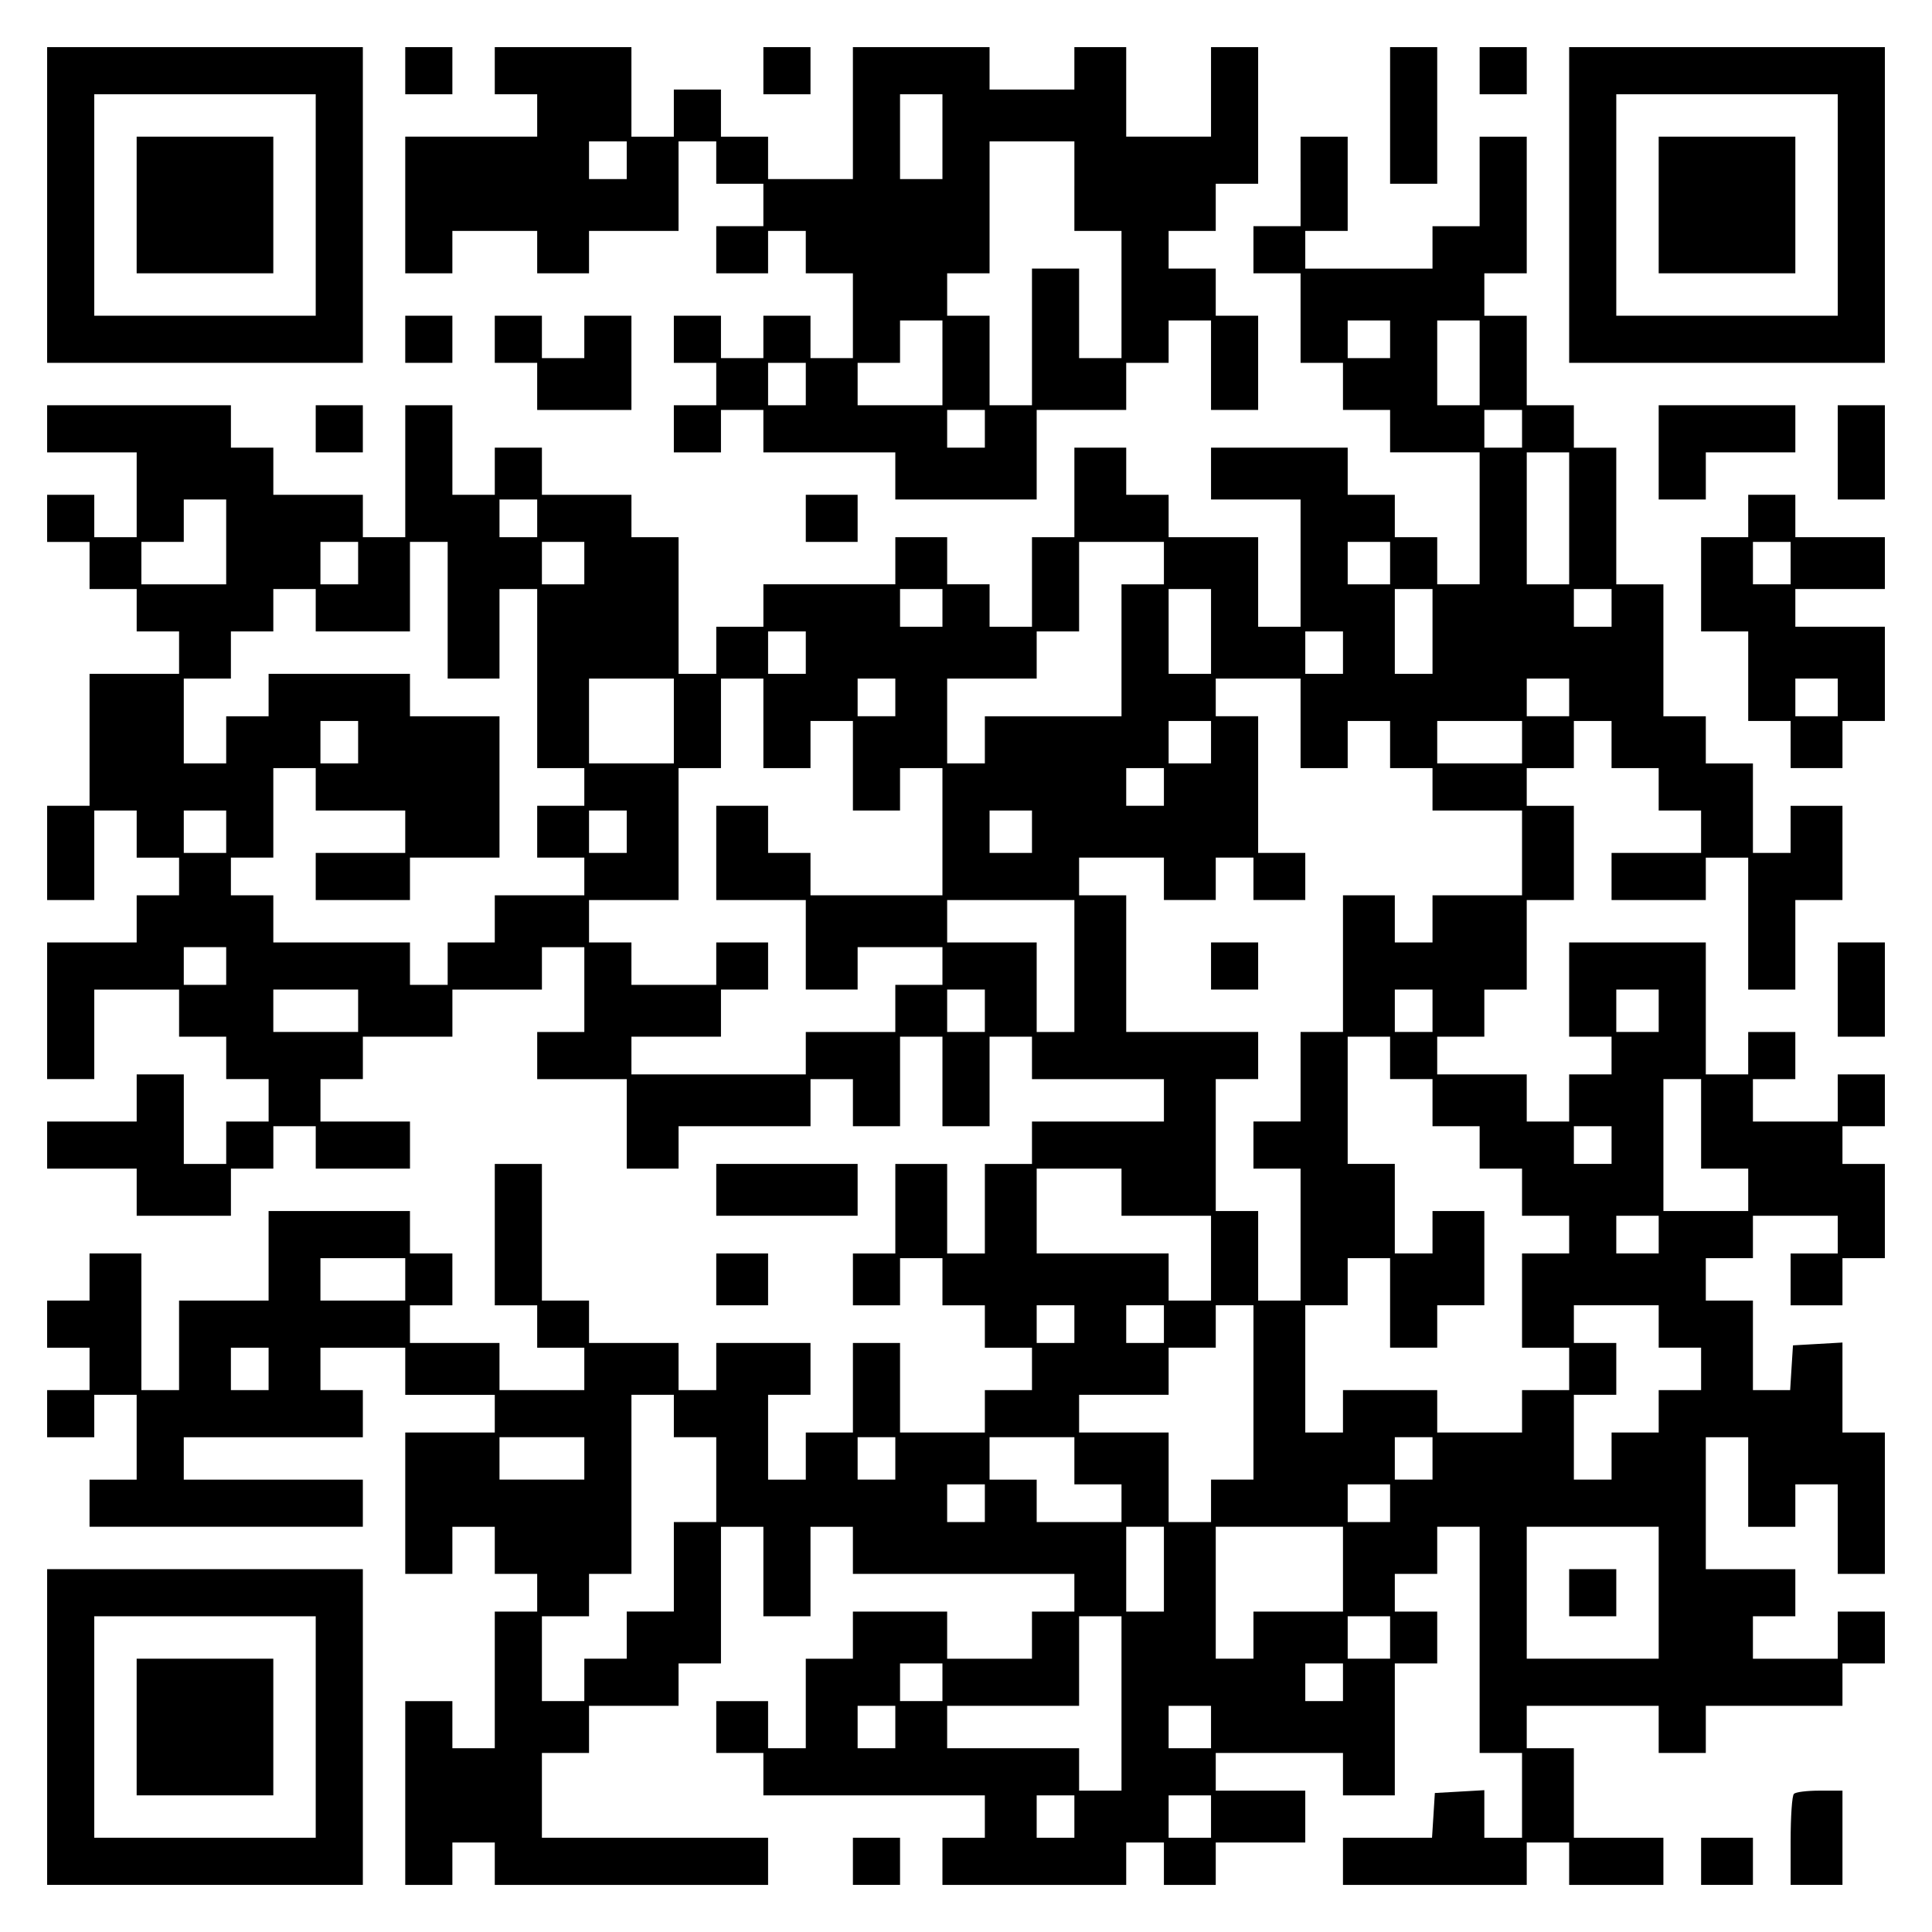
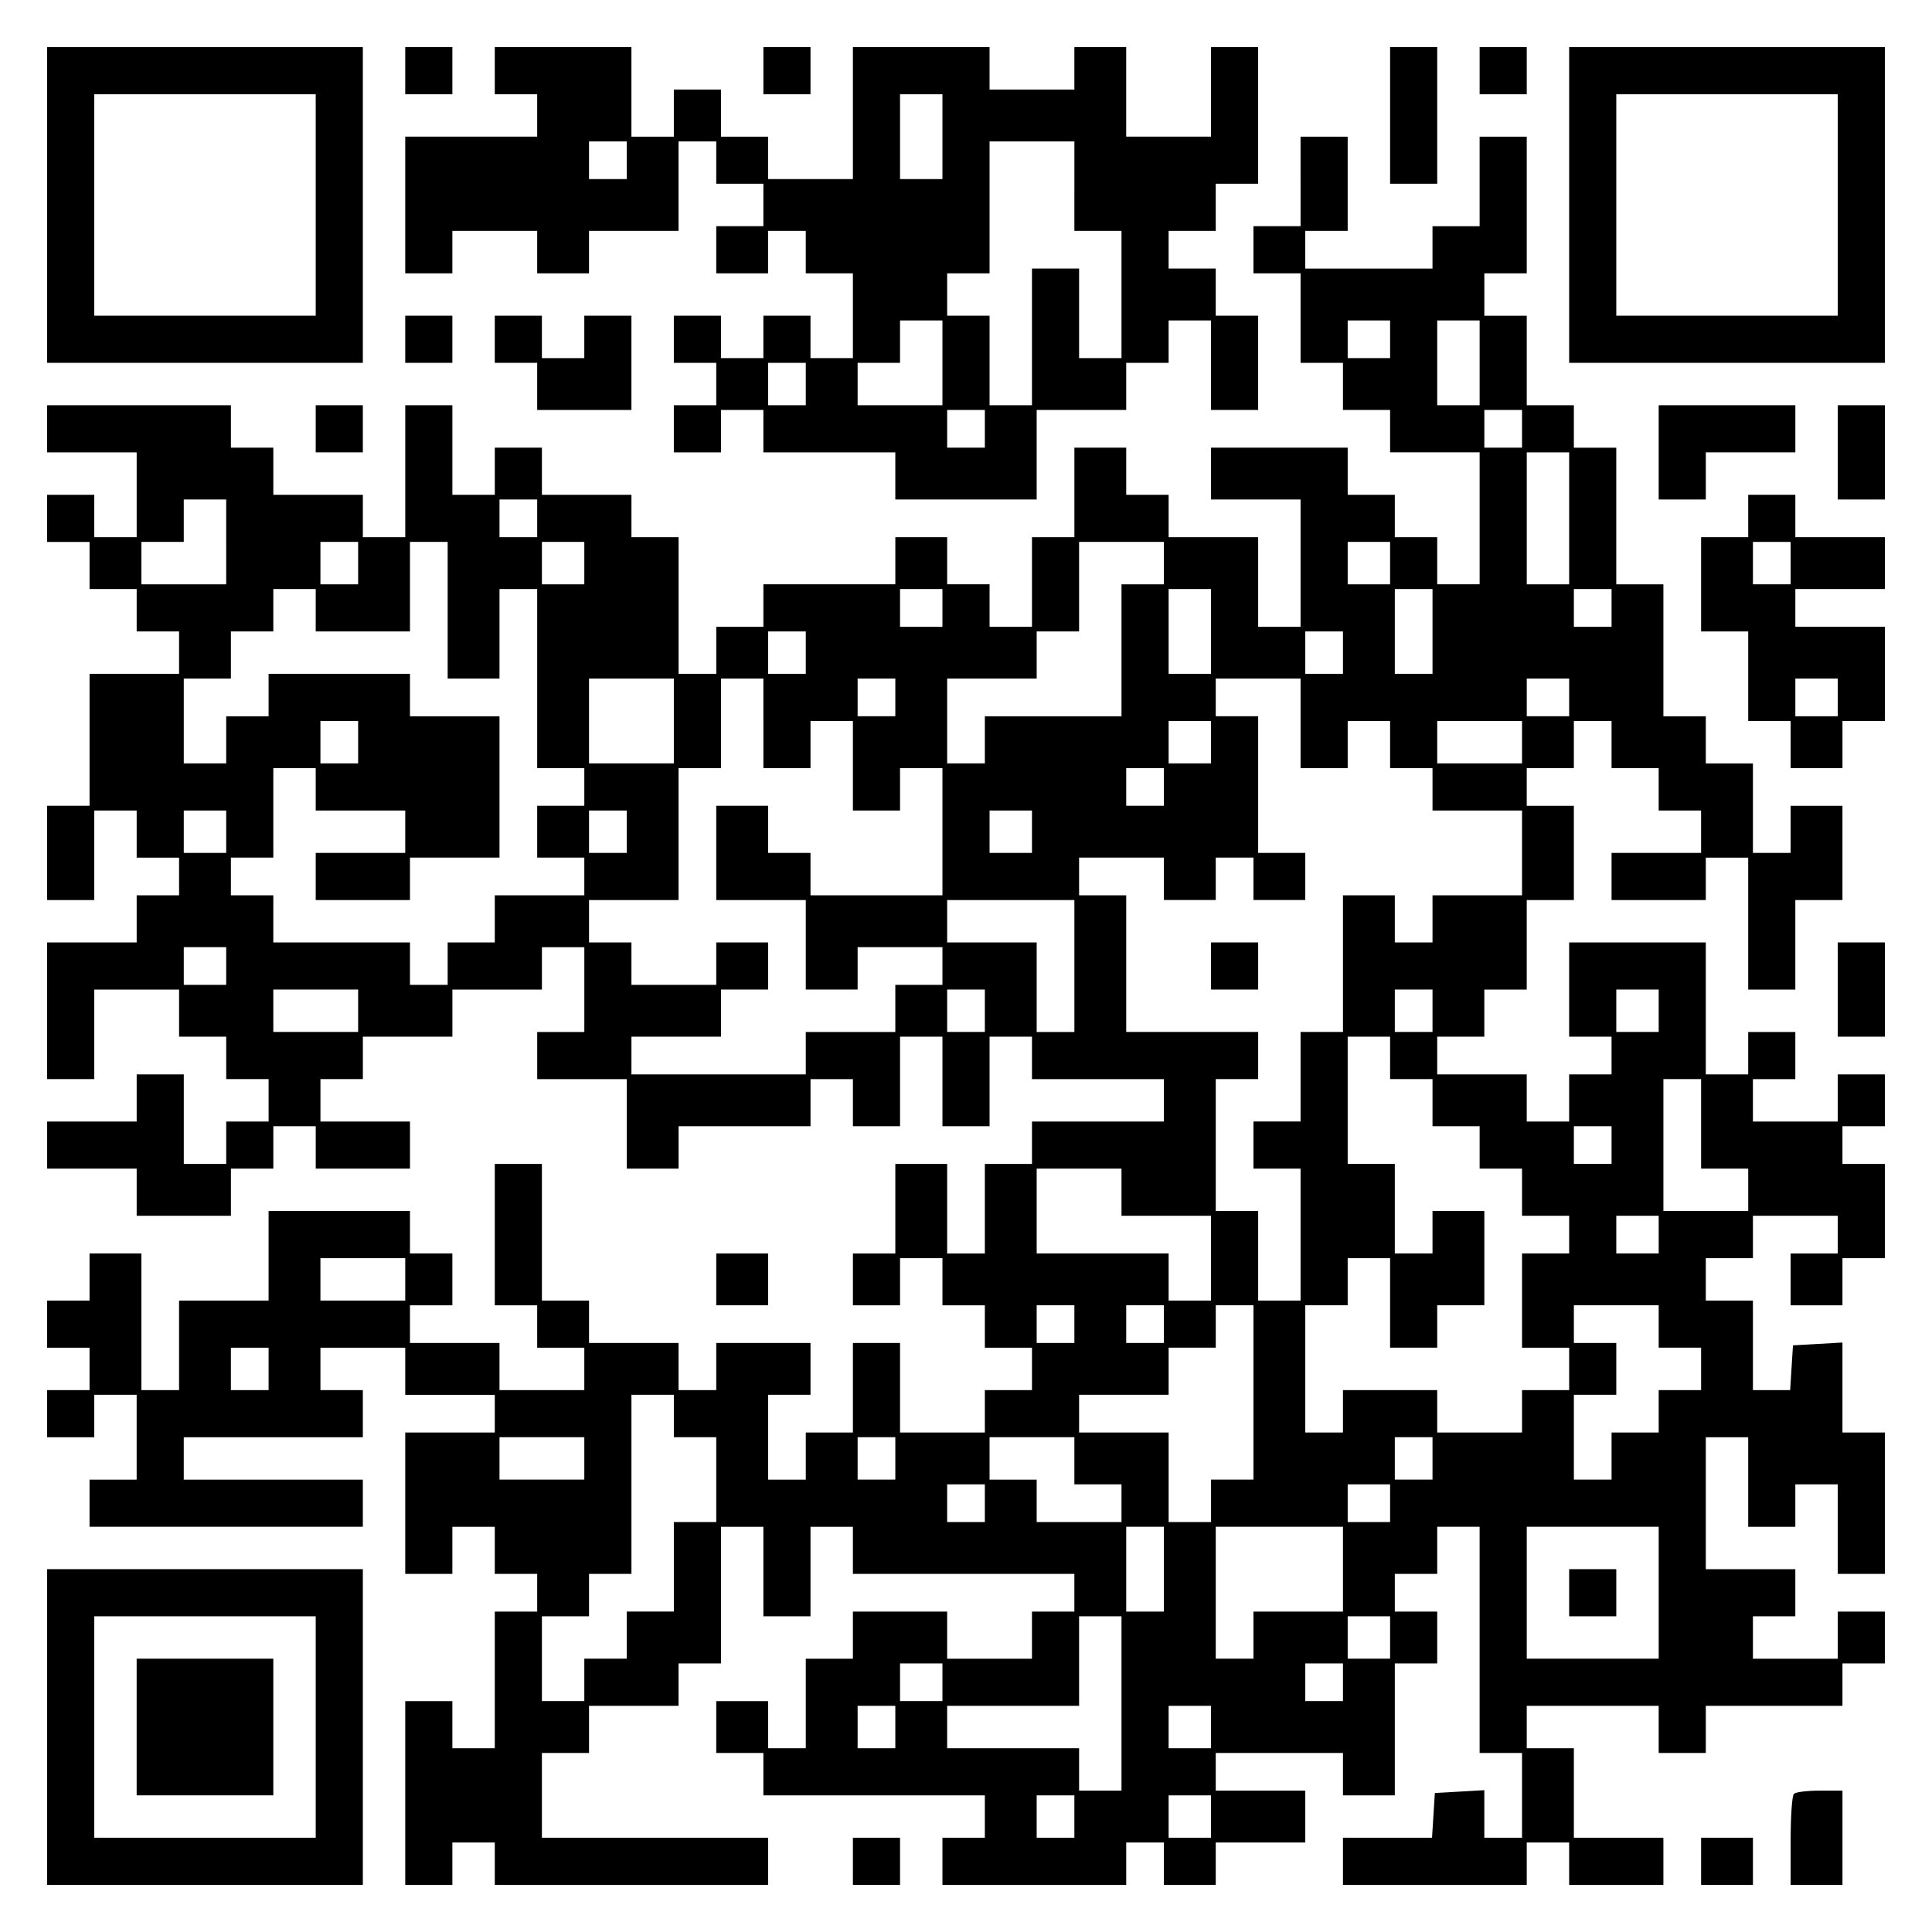
<svg xmlns="http://www.w3.org/2000/svg" version="1.0" width="100mm" height="100mm" viewBox="0 0 410 410" preserveAspectRatio="xMidYMid meet">
  <g transform="translate(0,410) scale(0.1,-0.1)" fill="#000000" stroke="none">
    <path d="M100 3665 l0 -335 335 0 335 0 0 335 0 335 -335 0 -335 0 0 -335z m570 0 l0 -235 -235 0 -235 0 0 235 0 235 235 0 235 0 0 -235z" />
-     <path d="M290 3665 l0 -145 145 0 145 0 0 145 0 145 -145 0 -145 0 0 -145z" />
    <path d="M860 3950 l0 -50 50 0 50 0 0 50 0 50 -50 0 -50 0 0 -50z" />
    <path d="M1050 3950 l0 -50 45 0 45 0 0 -45 0 -45 -140 0 -140 0 0 -145 0 -145 50 0 50 0 0 45 0 45 90 0 90 0 0 -45 0 -45 55 0 55 0 0 45 0 45 95 0 95 0 0 95 0 95 40 0 40 0 0 -45 0 -45 50 0 50 0 0 -45 0 -45 -50 0 -50 0 0 -50 0 -50 55 0 55 0 0 45 0 45 40 0 40 0 0 -45 0 -45 50 0 50 0 0 -90 0 -90 -45 0 -45 0 0 45 0 45 -50 0 -50 0 0 -45 0 -45 -45 0 -45 0 0 45 0 45 -50 0 -50 0 0 -50 0 -50 45 0 45 0 0 -45 0 -45 -45 0 -45 0 0 -50 0 -50 50 0 50 0 0 45 0 45 45 0 45 0 0 -45 0 -45 140 0 140 0 0 -50 0 -50 150 0 150 0 0 95 0 95 95 0 95 0 0 50 0 50 45 0 45 0 0 45 0 45 45 0 45 0 0 -95 0 -95 50 0 50 0 0 100 0 100 -45 0 -45 0 0 50 0 50 -50 0 -50 0 0 40 0 40 50 0 50 0 0 50 0 50 45 0 45 0 0 145 0 145 -50 0 -50 0 0 -95 0 -95 -90 0 -90 0 0 95 0 95 -55 0 -55 0 0 -45 0 -45 -90 0 -90 0 0 45 0 45 -145 0 -145 0 0 -140 0 -140 -90 0 -90 0 0 45 0 45 -50 0 -50 0 0 50 0 50 -50 0 -50 0 0 -50 0 -50 -45 0 -45 0 0 95 0 95 -145 0 -145 0 0 -50z m950 -140 l0 -90 -45 0 -45 0 0 90 0 90 45 0 45 0 0 -90z m-670 -50 l0 -40 -40 0 -40 0 0 40 0 40 40 0 40 0 0 -40z m950 -55 l0 -95 50 0 50 0 0 -135 0 -135 -45 0 -45 0 0 95 0 95 -50 0 -50 0 0 -145 0 -145 -45 0 -45 0 0 95 0 95 -45 0 -45 0 0 45 0 45 45 0 45 0 0 140 0 140 90 0 90 0 0 -95z m-280 -375 l0 -90 -90 0 -90 0 0 45 0 45 45 0 45 0 0 45 0 45 45 0 45 0 0 -90z m-290 -45 l0 -45 -40 0 -40 0 0 45 0 45 40 0 40 0 0 -45z m380 -95 l0 -40 -40 0 -40 0 0 40 0 40 40 0 40 0 0 -40z" />
    <path d="M1620 3950 l0 -50 50 0 50 0 0 50 0 50 -50 0 -50 0 0 -50z" />
    <path d="M2950 3855 l0 -145 50 0 50 0 0 145 0 145 -50 0 -50 0 0 -145z" />
    <path d="M3140 3950 l0 -50 50 0 50 0 0 50 0 50 -50 0 -50 0 0 -50z" />
    <path d="M3330 3665 l0 -335 335 0 335 0 0 335 0 335 -335 0 -335 0 0 -335z m570 0 l0 -235 -235 0 -235 0 0 235 0 235 235 0 235 0 0 -235z" />
-     <path d="M3520 3665 l0 -145 145 0 145 0 0 145 0 145 -145 0 -145 0 0 -145z" />
    <path d="M2760 3715 l0 -95 -50 0 -50 0 0 -50 0 -50 50 0 50 0 0 -95 0 -95 45 0 45 0 0 -50 0 -50 50 0 50 0 0 -45 0 -45 95 0 95 0 0 -140 0 -140 -45 0 -45 0 0 50 0 50 -45 0 -45 0 0 45 0 45 -50 0 -50 0 0 50 0 50 -145 0 -145 0 0 -55 0 -55 95 0 95 0 0 -135 0 -135 -45 0 -45 0 0 95 0 95 -95 0 -95 0 0 45 0 45 -45 0 -45 0 0 50 0 50 -55 0 -55 0 0 -95 0 -95 -45 0 -45 0 0 -95 0 -95 -45 0 -45 0 0 45 0 45 -45 0 -45 0 0 50 0 50 -55 0 -55 0 0 -50 0 -50 -140 0 -140 0 0 -45 0 -45 -50 0 -50 0 0 -50 0 -50 -40 0 -40 0 0 145 0 145 -50 0 -50 0 0 45 0 45 -95 0 -95 0 0 50 0 50 -50 0 -50 0 0 -50 0 -50 -45 0 -45 0 0 95 0 95 -50 0 -50 0 0 -140 0 -140 -45 0 -45 0 0 45 0 45 -95 0 -95 0 0 50 0 50 -45 0 -45 0 0 45 0 45 -195 0 -195 0 0 -50 0 -50 95 0 95 0 0 -90 0 -90 -45 0 -45 0 0 45 0 45 -50 0 -50 0 0 -50 0 -50 45 0 45 0 0 -50 0 -50 50 0 50 0 0 -45 0 -45 45 0 45 0 0 -45 0 -45 -95 0 -95 0 0 -140 0 -140 -45 0 -45 0 0 -100 0 -100 50 0 50 0 0 95 0 95 45 0 45 0 0 -50 0 -50 45 0 45 0 0 -40 0 -40 -45 0 -45 0 0 -50 0 -50 -95 0 -95 0 0 -145 0 -145 50 0 50 0 0 95 0 95 90 0 90 0 0 -50 0 -50 50 0 50 0 0 -45 0 -45 45 0 45 0 0 -45 0 -45 -45 0 -45 0 0 -45 0 -45 -45 0 -45 0 0 95 0 95 -50 0 -50 0 0 -50 0 -50 -95 0 -95 0 0 -50 0 -50 95 0 95 0 0 -50 0 -50 100 0 100 0 0 50 0 50 45 0 45 0 0 45 0 45 45 0 45 0 0 -45 0 -45 100 0 100 0 0 50 0 50 -95 0 -95 0 0 45 0 45 45 0 45 0 0 45 0 45 95 0 95 0 0 50 0 50 95 0 95 0 0 45 0 45 45 0 45 0 0 -90 0 -90 -50 0 -50 0 0 -50 0 -50 95 0 95 0 0 -95 0 -95 55 0 55 0 0 45 0 45 140 0 140 0 0 50 0 50 45 0 45 0 0 -50 0 -50 50 0 50 0 0 95 0 95 45 0 45 0 0 -95 0 -95 50 0 50 0 0 95 0 95 45 0 45 0 0 -45 0 -45 140 0 140 0 0 -45 0 -45 -140 0 -140 0 0 -45 0 -45 -50 0 -50 0 0 -95 0 -95 -40 0 -40 0 0 95 0 95 -55 0 -55 0 0 -95 0 -95 -45 0 -45 0 0 -55 0 -55 50 0 50 0 0 50 0 50 45 0 45 0 0 -50 0 -50 45 0 45 0 0 -45 0 -45 50 0 50 0 0 -45 0 -45 -50 0 -50 0 0 -45 0 -45 -90 0 -90 0 0 95 0 95 -50 0 -50 0 0 -95 0 -95 -50 0 -50 0 0 -50 0 -50 -40 0 -40 0 0 90 0 90 45 0 45 0 0 55 0 55 -100 0 -100 0 0 -50 0 -50 -40 0 -40 0 0 50 0 50 -95 0 -95 0 0 45 0 45 -50 0 -50 0 0 145 0 145 -50 0 -50 0 0 -150 0 -150 45 0 45 0 0 -45 0 -45 50 0 50 0 0 -45 0 -45 -90 0 -90 0 0 50 0 50 -95 0 -95 0 0 40 0 40 45 0 45 0 0 55 0 55 -45 0 -45 0 0 45 0 45 -150 0 -150 0 0 -95 0 -95 -95 0 -95 0 0 -95 0 -95 -40 0 -40 0 0 145 0 145 -55 0 -55 0 0 -50 0 -50 -45 0 -45 0 0 -50 0 -50 45 0 45 0 0 -45 0 -45 -45 0 -45 0 0 -50 0 -50 50 0 50 0 0 45 0 45 45 0 45 0 0 -90 0 -90 -50 0 -50 0 0 -50 0 -50 290 0 290 0 0 50 0 50 -190 0 -190 0 0 45 0 45 190 0 190 0 0 50 0 50 -45 0 -45 0 0 45 0 45 90 0 90 0 0 -50 0 -50 95 0 95 0 0 -40 0 -40 -95 0 -95 0 0 -150 0 -150 50 0 50 0 0 50 0 50 45 0 45 0 0 -50 0 -50 45 0 45 0 0 -40 0 -40 -45 0 -45 0 0 -145 0 -145 -45 0 -45 0 0 50 0 50 -50 0 -50 0 0 -195 0 -195 50 0 50 0 0 45 0 45 45 0 45 0 0 -45 0 -45 290 0 290 0 0 50 0 50 -240 0 -240 0 0 90 0 90 50 0 50 0 0 50 0 50 95 0 95 0 0 45 0 45 45 0 45 0 0 145 0 145 45 0 45 0 0 -95 0 -95 50 0 50 0 0 95 0 95 45 0 45 0 0 -50 0 -50 235 0 235 0 0 -40 0 -40 -45 0 -45 0 0 -50 0 -50 -90 0 -90 0 0 50 0 50 -100 0 -100 0 0 -50 0 -50 -50 0 -50 0 0 -95 0 -95 -40 0 -40 0 0 50 0 50 -55 0 -55 0 0 -55 0 -55 50 0 50 0 0 -45 0 -45 235 0 235 0 0 -45 0 -45 -45 0 -45 0 0 -50 0 -50 195 0 195 0 0 45 0 45 40 0 40 0 0 -45 0 -45 55 0 55 0 0 45 0 45 95 0 95 0 0 55 0 55 -95 0 -95 0 0 40 0 40 135 0 135 0 0 -45 0 -45 55 0 55 0 0 140 0 140 45 0 45 0 0 55 0 55 -45 0 -45 0 0 40 0 40 45 0 45 0 0 50 0 50 45 0 45 0 0 -240 0 -240 45 0 45 0 0 -90 0 -90 -40 0 -40 0 0 51 0 50 -52 -3 -53 -3 -3 -48 -3 -47 -95 0 -94 0 0 -50 0 -50 195 0 195 0 0 45 0 45 45 0 45 0 0 -45 0 -45 100 0 100 0 0 50 0 50 -95 0 -95 0 0 95 0 95 -50 0 -50 0 0 45 0 45 140 0 140 0 0 -50 0 -50 50 0 50 0 0 50 0 50 145 0 145 0 0 45 0 45 45 0 45 0 0 55 0 55 -50 0 -50 0 0 -50 0 -50 -90 0 -90 0 0 45 0 45 45 0 45 0 0 50 0 50 -95 0 -95 0 0 140 0 140 45 0 45 0 0 -95 0 -95 50 0 50 0 0 45 0 45 45 0 45 0 0 -95 0 -95 50 0 50 0 0 150 0 150 -45 0 -45 0 0 96 0 95 -52 -3 -53 -3 -3 -47 -3 -48 -40 0 -39 0 0 95 0 95 -50 0 -50 0 0 45 0 45 50 0 50 0 0 45 0 45 90 0 90 0 0 -40 0 -40 -50 0 -50 0 0 -55 0 -55 55 0 55 0 0 50 0 50 45 0 45 0 0 100 0 100 -45 0 -45 0 0 40 0 40 45 0 45 0 0 55 0 55 -50 0 -50 0 0 -50 0 -50 -90 0 -90 0 0 45 0 45 45 0 45 0 0 50 0 50 -50 0 -50 0 0 -45 0 -45 -45 0 -45 0 0 140 0 140 -145 0 -145 0 0 -100 0 -100 45 0 45 0 0 -40 0 -40 -45 0 -45 0 0 -50 0 -50 -45 0 -45 0 0 50 0 50 -95 0 -95 0 0 40 0 40 50 0 50 0 0 50 0 50 45 0 45 0 0 95 0 95 50 0 50 0 0 100 0 100 -50 0 -50 0 0 40 0 40 50 0 50 0 0 50 0 50 40 0 40 0 0 -50 0 -50 50 0 50 0 0 -45 0 -45 45 0 45 0 0 -45 0 -45 -95 0 -95 0 0 -50 0 -50 100 0 100 0 0 45 0 45 45 0 45 0 0 -140 0 -140 50 0 50 0 0 95 0 95 50 0 50 0 0 100 0 100 -55 0 -55 0 0 -50 0 -50 -40 0 -40 0 0 95 0 95 -50 0 -50 0 0 50 0 50 -45 0 -45 0 0 140 0 140 -50 0 -50 0 0 145 0 145 -45 0 -45 0 0 45 0 45 -50 0 -50 0 0 95 0 95 -45 0 -45 0 0 45 0 45 45 0 45 0 0 145 0 145 -50 0 -50 0 0 -95 0 -95 -50 0 -50 0 0 -45 0 -45 -135 0 -135 0 0 40 0 40 45 0 45 0 0 100 0 100 -50 0 -50 0 0 -95z m190 -335 l0 -40 -45 0 -45 0 0 40 0 40 45 0 45 0 0 -40z m190 -50 l0 -90 -45 0 -45 0 0 90 0 90 45 0 45 0 0 -90z m90 -140 l0 -40 -40 0 -40 0 0 40 0 40 40 0 40 0 0 -40z m100 -190 l0 -140 -45 0 -45 0 0 140 0 140 45 0 45 0 0 -140z m-2850 -50 l0 -90 -90 0 -90 0 0 45 0 45 45 0 45 0 0 45 0 45 45 0 45 0 0 -90z m660 50 l0 -40 -40 0 -40 0 0 40 0 40 40 0 40 0 0 -40z m-380 -95 l0 -45 -40 0 -40 0 0 45 0 45 40 0 40 0 0 -45z m190 -100 l0 -145 55 0 55 0 0 95 0 95 40 0 40 0 0 -190 0 -190 50 0 50 0 0 -40 0 -40 -50 0 -50 0 0 -55 0 -55 50 0 50 0 0 -40 0 -40 -95 0 -95 0 0 -50 0 -50 -50 0 -50 0 0 -45 0 -45 -40 0 -40 0 0 45 0 45 -145 0 -145 0 0 50 0 50 -45 0 -45 0 0 40 0 40 45 0 45 0 0 95 0 95 45 0 45 0 0 -45 0 -45 95 0 95 0 0 -45 0 -45 -95 0 -95 0 0 -50 0 -50 100 0 100 0 0 45 0 45 95 0 95 0 0 150 0 150 -95 0 -95 0 0 45 0 45 -150 0 -150 0 0 -45 0 -45 -45 0 -45 0 0 -50 0 -50 -45 0 -45 0 0 90 0 90 50 0 50 0 0 50 0 50 45 0 45 0 0 45 0 45 45 0 45 0 0 -45 0 -45 100 0 100 0 0 95 0 95 40 0 40 0 0 -145z m290 100 l0 -45 -45 0 -45 0 0 45 0 45 45 0 45 0 0 -45z m1230 0 l0 -45 -45 0 -45 0 0 -140 0 -140 -145 0 -145 0 0 -50 0 -50 -40 0 -40 0 0 90 0 90 95 0 95 0 0 50 0 50 45 0 45 0 0 95 0 95 90 0 90 0 0 -45z m480 0 l0 -45 -45 0 -45 0 0 45 0 45 45 0 45 0 0 -45z m-950 -95 l0 -40 -45 0 -45 0 0 40 0 40 45 0 45 0 0 -40z m570 -50 l0 -90 -45 0 -45 0 0 90 0 90 45 0 45 0 0 -90z m470 0 l0 -90 -40 0 -40 0 0 90 0 90 40 0 40 0 0 -90z m380 50 l0 -40 -40 0 -40 0 0 40 0 40 40 0 40 0 0 -40z m-1710 -95 l0 -45 -40 0 -40 0 0 45 0 45 40 0 40 0 0 -45z m1140 0 l0 -45 -40 0 -40 0 0 45 0 45 40 0 40 0 0 -45z m-1420 -145 l0 -90 -90 0 -90 0 0 90 0 90 90 0 90 0 0 -90z m190 -5 l0 -95 50 0 50 0 0 50 0 50 45 0 45 0 0 -95 0 -95 50 0 50 0 0 45 0 45 45 0 45 0 0 -135 0 -135 -140 0 -140 0 0 45 0 45 -45 0 -45 0 0 50 0 50 -55 0 -55 0 0 -100 0 -100 95 0 95 0 0 -95 0 -95 55 0 55 0 0 45 0 45 90 0 90 0 0 -40 0 -40 -50 0 -50 0 0 -50 0 -50 -95 0 -95 0 0 -45 0 -45 -185 0 -185 0 0 40 0 40 95 0 95 0 0 50 0 50 50 0 50 0 0 50 0 50 -55 0 -55 0 0 -45 0 -45 -90 0 -90 0 0 45 0 45 -45 0 -45 0 0 45 0 45 95 0 95 0 0 140 0 140 45 0 45 0 0 95 0 95 45 0 45 0 0 -95z m280 55 l0 -40 -40 0 -40 0 0 40 0 40 40 0 40 0 0 -40z m860 -55 l0 -95 50 0 50 0 0 50 0 50 45 0 45 0 0 -50 0 -50 45 0 45 0 0 -45 0 -45 95 0 95 0 0 -90 0 -90 -95 0 -95 0 0 -50 0 -50 -40 0 -40 0 0 50 0 50 -55 0 -55 0 0 -145 0 -145 -45 0 -45 0 0 -95 0 -95 -50 0 -50 0 0 -50 0 -50 50 0 50 0 0 -140 0 -140 -45 0 -45 0 0 95 0 95 -45 0 -45 0 0 140 0 140 45 0 45 0 0 50 0 50 -140 0 -140 0 0 145 0 145 -50 0 -50 0 0 40 0 40 90 0 90 0 0 -45 0 -45 55 0 55 0 0 45 0 45 40 0 40 0 0 -45 0 -45 55 0 55 0 0 50 0 50 -50 0 -50 0 0 145 0 145 -45 0 -45 0 0 40 0 40 90 0 90 0 0 -95z m570 55 l0 -40 -45 0 -45 0 0 40 0 40 45 0 45 0 0 -40z m-2570 -95 l0 -45 -40 0 -40 0 0 45 0 45 40 0 40 0 0 -45z m1810 0 l0 -45 -45 0 -45 0 0 45 0 45 45 0 45 0 0 -45z m660 0 l0 -45 -90 0 -90 0 0 45 0 45 90 0 90 0 0 -45z m-760 -95 l0 -40 -40 0 -40 0 0 40 0 40 40 0 40 0 0 -40z m-1990 -95 l0 -45 -45 0 -45 0 0 45 0 45 45 0 45 0 0 -45z m850 0 l0 -45 -40 0 -40 0 0 45 0 45 40 0 40 0 0 -45z m860 0 l0 -45 -45 0 -45 0 0 45 0 45 45 0 45 0 0 -45z m90 -285 l0 -140 -40 0 -40 0 0 95 0 95 -95 0 -95 0 0 45 0 45 135 0 135 0 0 -140z m-1800 0 l0 -40 -45 0 -45 0 0 40 0 40 45 0 45 0 0 -40z m280 -95 l0 -45 -90 0 -90 0 0 45 0 45 90 0 90 0 0 -45z m1330 0 l0 -45 -40 0 -40 0 0 45 0 45 40 0 40 0 0 -45z m950 0 l0 -45 -40 0 -40 0 0 45 0 45 40 0 40 0 0 -45z m480 0 l0 -45 -45 0 -45 0 0 45 0 45 45 0 45 0 0 -45z m-570 -100 l0 -45 45 0 45 0 0 -50 0 -50 50 0 50 0 0 -45 0 -45 45 0 45 0 0 -50 0 -50 50 0 50 0 0 -40 0 -40 -50 0 -50 0 0 -100 0 -100 50 0 50 0 0 -45 0 -45 -50 0 -50 0 0 -45 0 -45 -90 0 -90 0 0 45 0 45 -100 0 -100 0 0 -45 0 -45 -40 0 -40 0 0 135 0 135 45 0 45 0 0 50 0 50 45 0 45 0 0 -95 0 -95 50 0 50 0 0 45 0 45 50 0 50 0 0 100 0 100 -55 0 -55 0 0 -45 0 -45 -40 0 -40 0 0 95 0 95 -50 0 -50 0 0 135 0 135 45 0 45 0 0 -45z m660 -140 l0 -95 50 0 50 0 0 -45 0 -45 -90 0 -90 0 0 140 0 140 40 0 40 0 0 -95z m-190 -45 l0 -40 -40 0 -40 0 0 40 0 40 40 0 40 0 0 -40z m-1040 -100 l0 -50 95 0 95 0 0 -90 0 -90 -45 0 -45 0 0 50 0 50 -140 0 -140 0 0 90 0 90 90 0 90 0 0 -50z m1140 -90 l0 -40 -45 0 -45 0 0 40 0 40 45 0 45 0 0 -40z m-2660 -95 l0 -45 -90 0 -90 0 0 45 0 45 90 0 90 0 0 -45z m1420 -95 l0 -40 -40 0 -40 0 0 40 0 40 40 0 40 0 0 -40z m190 0 l0 -40 -40 0 -40 0 0 40 0 40 40 0 40 0 0 -40z m190 -145 l0 -185 -45 0 -45 0 0 -45 0 -45 -45 0 -45 0 0 95 0 95 -95 0 -95 0 0 40 0 40 95 0 95 0 0 50 0 50 50 0 50 0 0 45 0 45 40 0 40 0 0 -185z m860 140 l0 -45 45 0 45 0 0 -45 0 -45 -45 0 -45 0 0 -45 0 -45 -50 0 -50 0 0 -50 0 -50 -40 0 -40 0 0 90 0 90 45 0 45 0 0 55 0 55 -45 0 -45 0 0 40 0 40 90 0 90 0 0 -45z m-2950 -90 l0 -45 -40 0 -40 0 0 45 0 45 40 0 40 0 0 -45z m860 -100 l0 -45 45 0 45 0 0 -90 0 -90 -45 0 -45 0 0 -95 0 -95 -50 0 -50 0 0 -50 0 -50 -45 0 -45 0 0 -45 0 -45 -45 0 -45 0 0 90 0 90 50 0 50 0 0 45 0 45 45 0 45 0 0 190 0 190 45 0 45 0 0 -45z m-190 -90 l0 -45 -90 0 -90 0 0 45 0 45 90 0 90 0 0 -45z m660 0 l0 -45 -40 0 -40 0 0 45 0 45 40 0 40 0 0 -45z m380 -5 l0 -50 50 0 50 0 0 -40 0 -40 -90 0 -90 0 0 45 0 45 -50 0 -50 0 0 45 0 45 90 0 90 0 0 -50z m760 5 l0 -45 -40 0 -40 0 0 45 0 45 40 0 40 0 0 -45z m-950 -95 l0 -40 -40 0 -40 0 0 40 0 40 40 0 40 0 0 -40z m860 0 l0 -40 -45 0 -45 0 0 40 0 40 45 0 45 0 0 -40z m-480 -140 l0 -90 -40 0 -40 0 0 90 0 90 40 0 40 0 0 -90z m380 0 l0 -90 -95 0 -95 0 0 -50 0 -50 -40 0 -40 0 0 140 0 140 135 0 135 0 0 -90z m670 -50 l0 -140 -140 0 -140 0 0 140 0 140 140 0 140 0 0 -140z m-1140 -235 l0 -185 -45 0 -45 0 0 45 0 45 -140 0 -140 0 0 45 0 45 140 0 140 0 0 95 0 95 45 0 45 0 0 -185z m570 140 l0 -45 -45 0 -45 0 0 45 0 45 45 0 45 0 0 -45z m-950 -95 l0 -40 -45 0 -45 0 0 40 0 40 45 0 45 0 0 -40z m850 0 l0 -40 -40 0 -40 0 0 40 0 40 40 0 40 0 0 -40z m-950 -95 l0 -45 -40 0 -40 0 0 45 0 45 40 0 40 0 0 -45z m670 0 l0 -45 -45 0 -45 0 0 45 0 45 45 0 45 0 0 -45z m-290 -190 l0 -45 -40 0 -40 0 0 45 0 45 40 0 40 0 0 -45z m290 0 l0 -45 -45 0 -45 0 0 45 0 45 45 0 45 0 0 -45z" />
    <path d="M2570 2050 l0 -50 50 0 50 0 0 50 0 50 -50 0 -50 0 0 -50z" />
    <path d="M3330 720 l0 -50 50 0 50 0 0 50 0 50 -50 0 -50 0 0 -50z" />
    <path d="M860 3380 l0 -50 50 0 50 0 0 50 0 50 -50 0 -50 0 0 -50z" />
    <path d="M1050 3380 l0 -50 45 0 45 0 0 -50 0 -50 100 0 100 0 0 100 0 100 -50 0 -50 0 0 -45 0 -45 -45 0 -45 0 0 45 0 45 -50 0 -50 0 0 -50z" />
    <path d="M670 3190 l0 -50 50 0 50 0 0 50 0 50 -50 0 -50 0 0 -50z" />
    <path d="M3520 3140 l0 -100 50 0 50 0 0 50 0 50 95 0 95 0 0 50 0 50 -145 0 -145 0 0 -100z" />
    <path d="M3900 3140 l0 -100 50 0 50 0 0 100 0 100 -50 0 -50 0 0 -100z" />
-     <path d="M1710 3000 l0 -50 55 0 55 0 0 50 0 50 -55 0 -55 0 0 -50z" />
    <path d="M3710 3005 l0 -45 -50 0 -50 0 0 -100 0 -100 50 0 50 0 0 -95 0 -95 45 0 45 0 0 -50 0 -50 55 0 55 0 0 50 0 50 45 0 45 0 0 100 0 100 -95 0 -95 0 0 40 0 40 95 0 95 0 0 55 0 55 -95 0 -95 0 0 45 0 45 -50 0 -50 0 0 -45z m90 -100 l0 -45 -40 0 -40 0 0 45 0 45 40 0 40 0 0 -45z m100 -285 l0 -40 -45 0 -45 0 0 40 0 40 45 0 45 0 0 -40z" />
    <path d="M3900 2000 l0 -100 50 0 50 0 0 100 0 100 -50 0 -50 0 0 -100z" />
-     <path d="M1520 1575 l0 -55 150 0 150 0 0 55 0 55 -150 0 -150 0 0 -55z" />
    <path d="M1520 1385 l0 -55 55 0 55 0 0 55 0 55 -55 0 -55 0 0 -55z" />
    <path d="M100 435 l0 -335 335 0 335 0 0 335 0 335 -335 0 -335 0 0 -335z m570 0 l0 -235 -235 0 -235 0 0 235 0 235 235 0 235 0 0 -235z" />
    <path d="M290 435 l0 -145 145 0 145 0 0 145 0 145 -145 0 -145 0 0 -145z" />
    <path d="M3807 293 c-4 -3 -7 -48 -7 -100 l0 -93 55 0 55 0 0 100 0 100 -48 0 c-27 0 -52 -3 -55 -7z" />
    <path d="M1810 150 l0 -50 50 0 50 0 0 50 0 50 -50 0 -50 0 0 -50z" />
    <path d="M3610 150 l0 -50 55 0 55 0 0 50 0 50 -55 0 -55 0 0 -50z" />
  </g>
</svg>